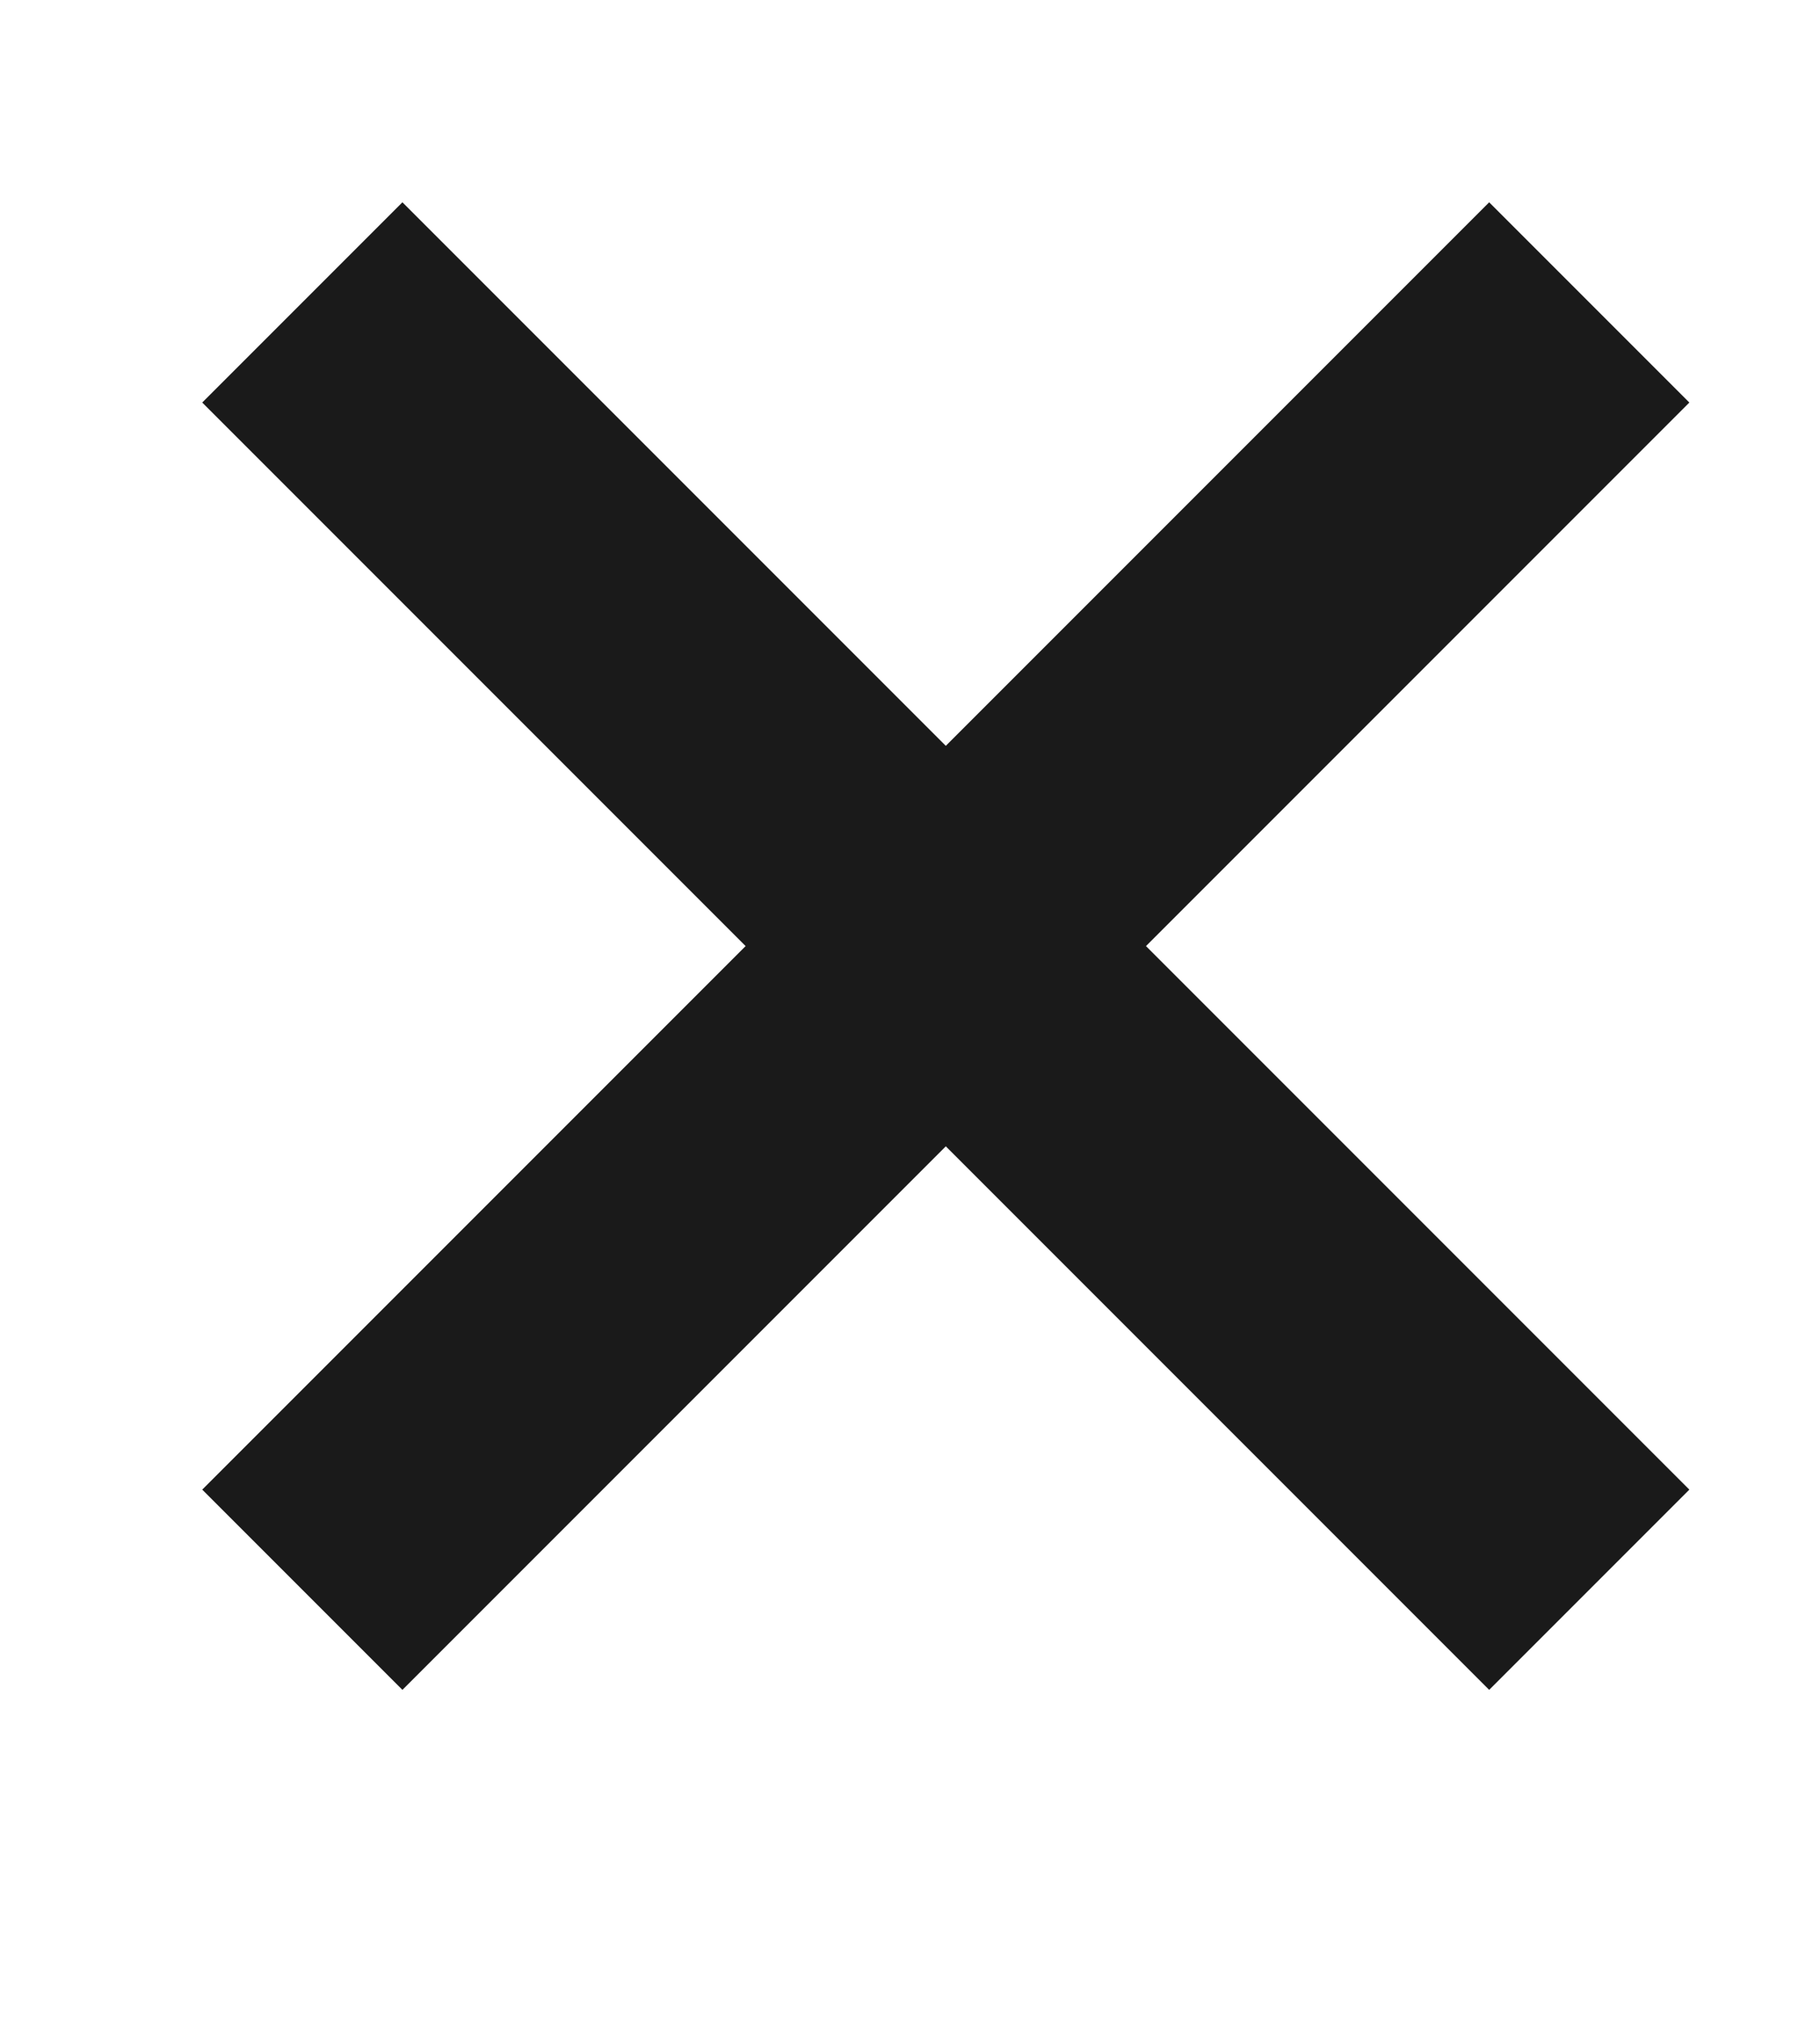
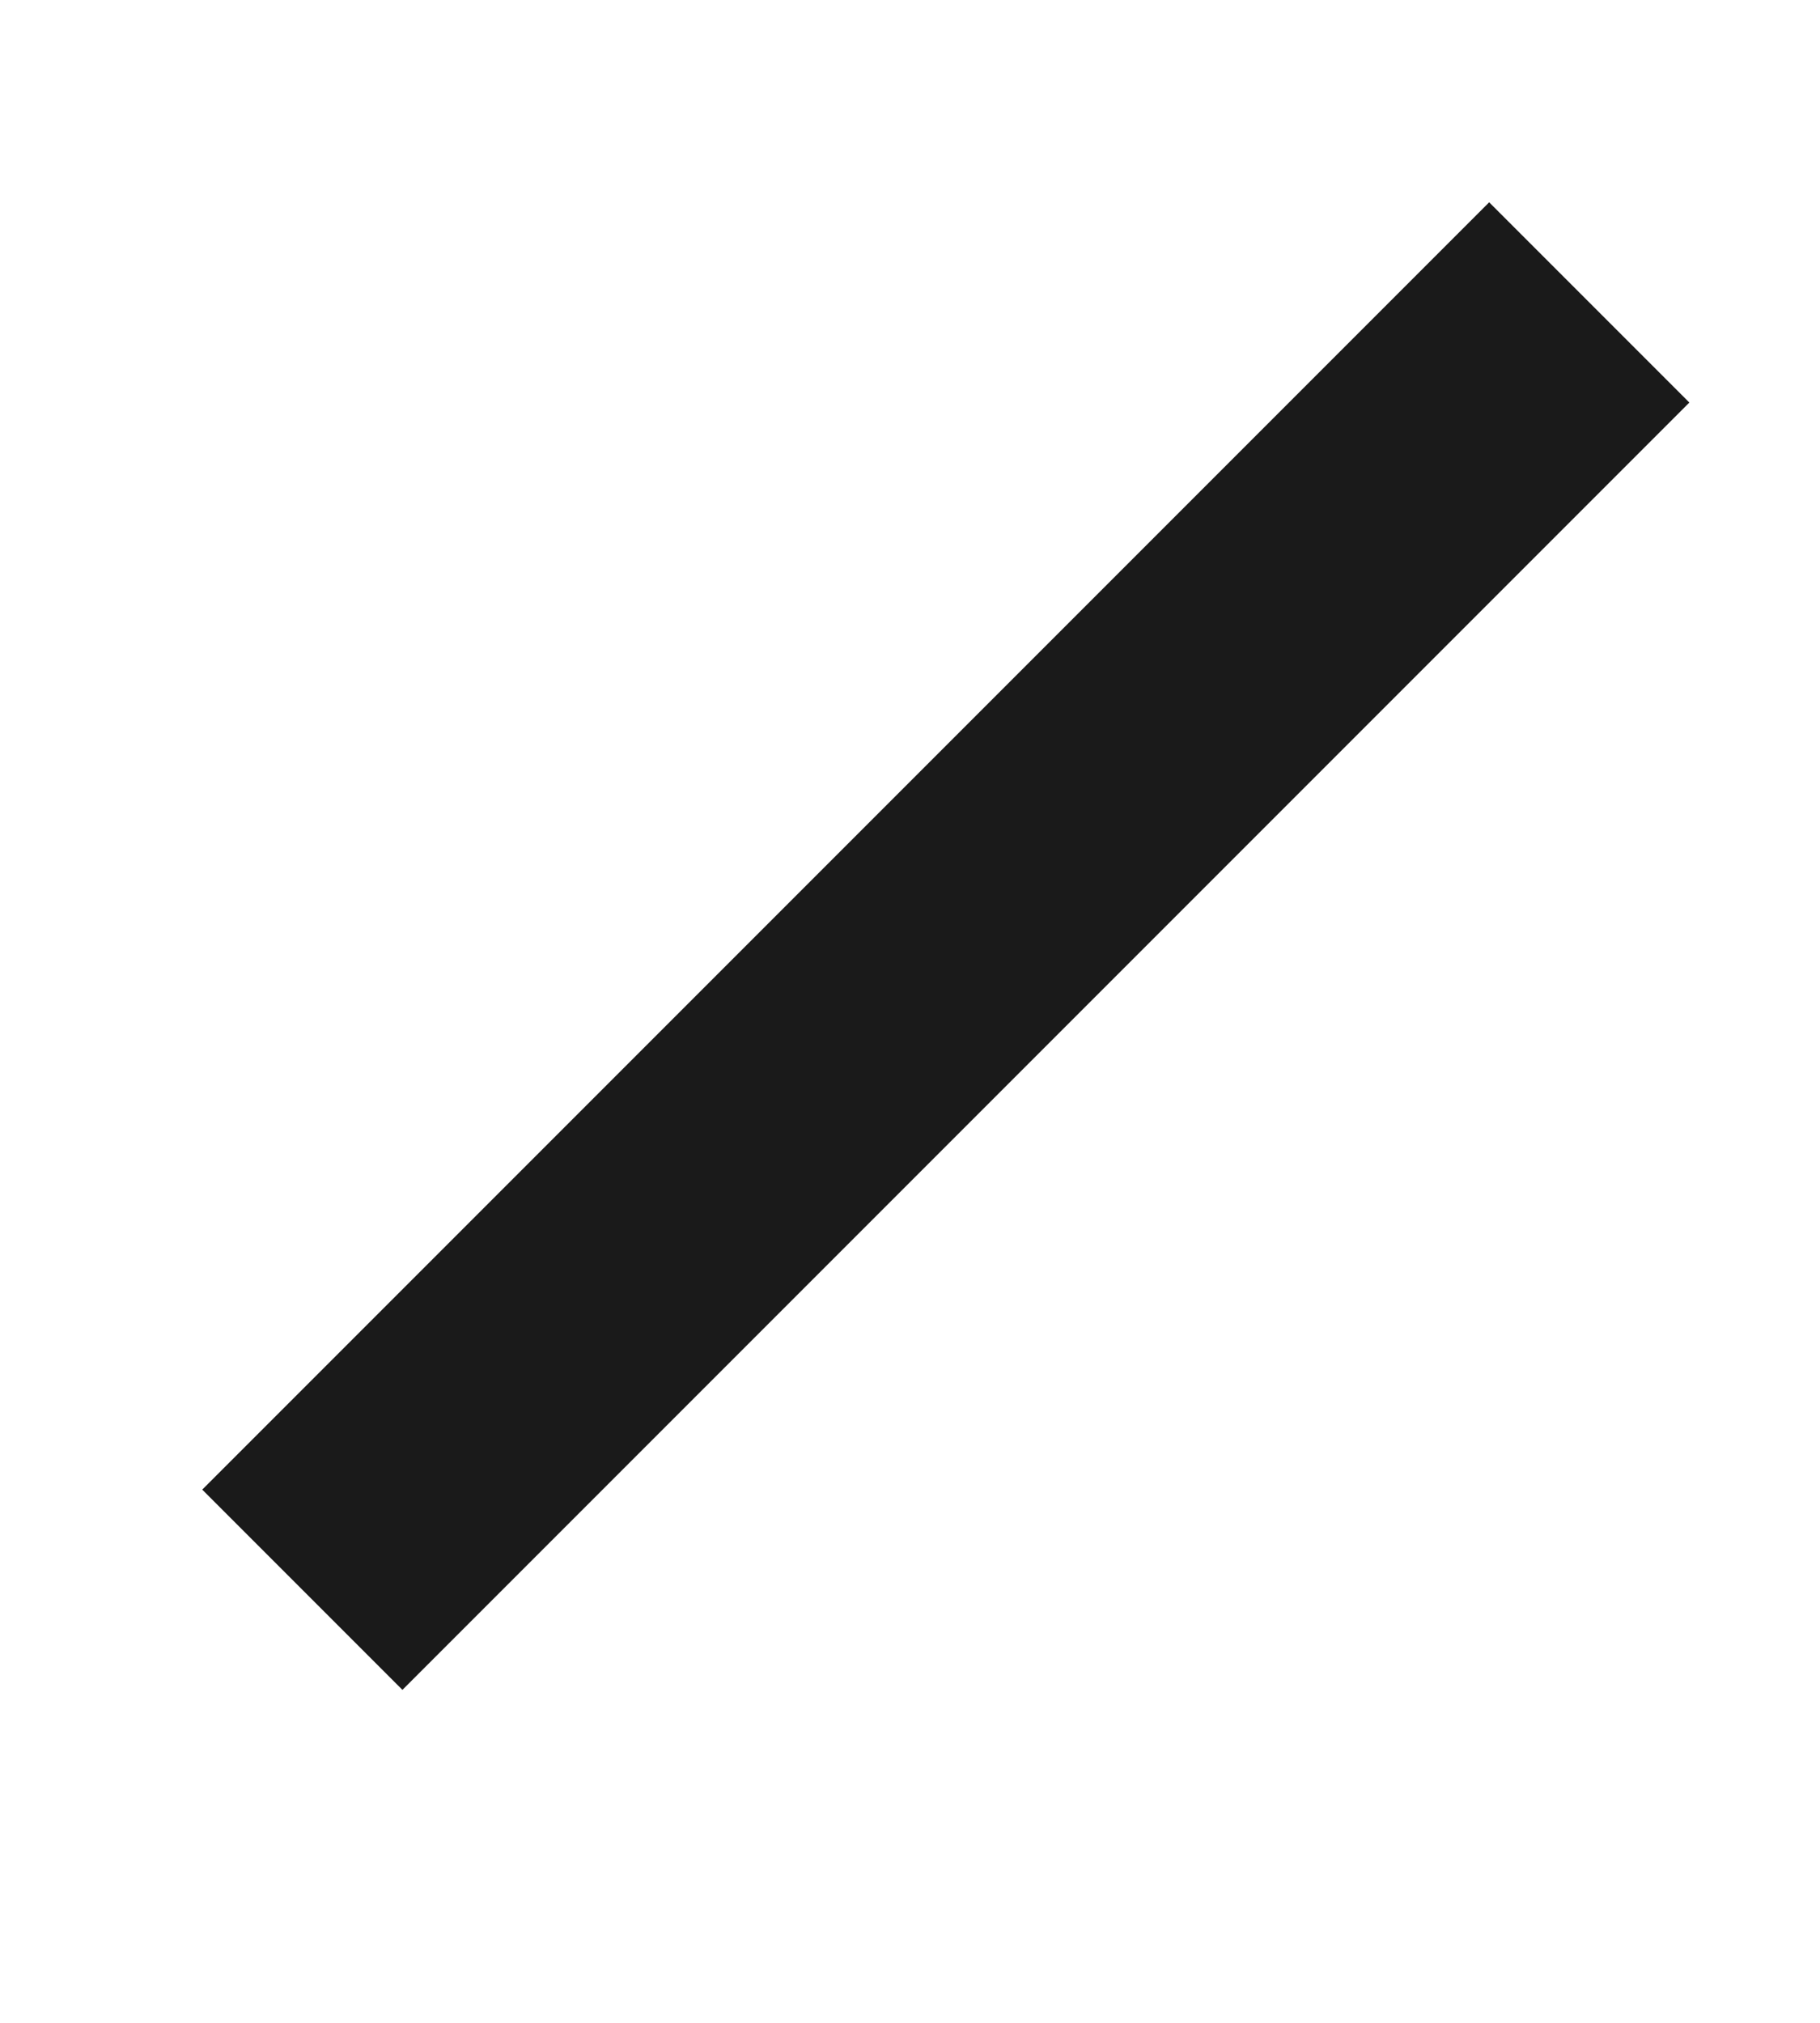
<svg xmlns="http://www.w3.org/2000/svg" width="9" height="10" viewBox="0 0 9 10" fill="none">
-   <rect x="1.99" y="1.495" width="8.3" height="0.7" transform="rotate(45 1.99 1.495)" fill="#1A1A1A" stroke="#1A1A1A" stroke-width="0.7" />
  <rect x="7.859" y="1.99" width="8.3" height="0.7" transform="rotate(135 7.859 1.99)" fill="#1A1A1A" stroke="#1A1A1A" stroke-width="0.7" />
</svg>